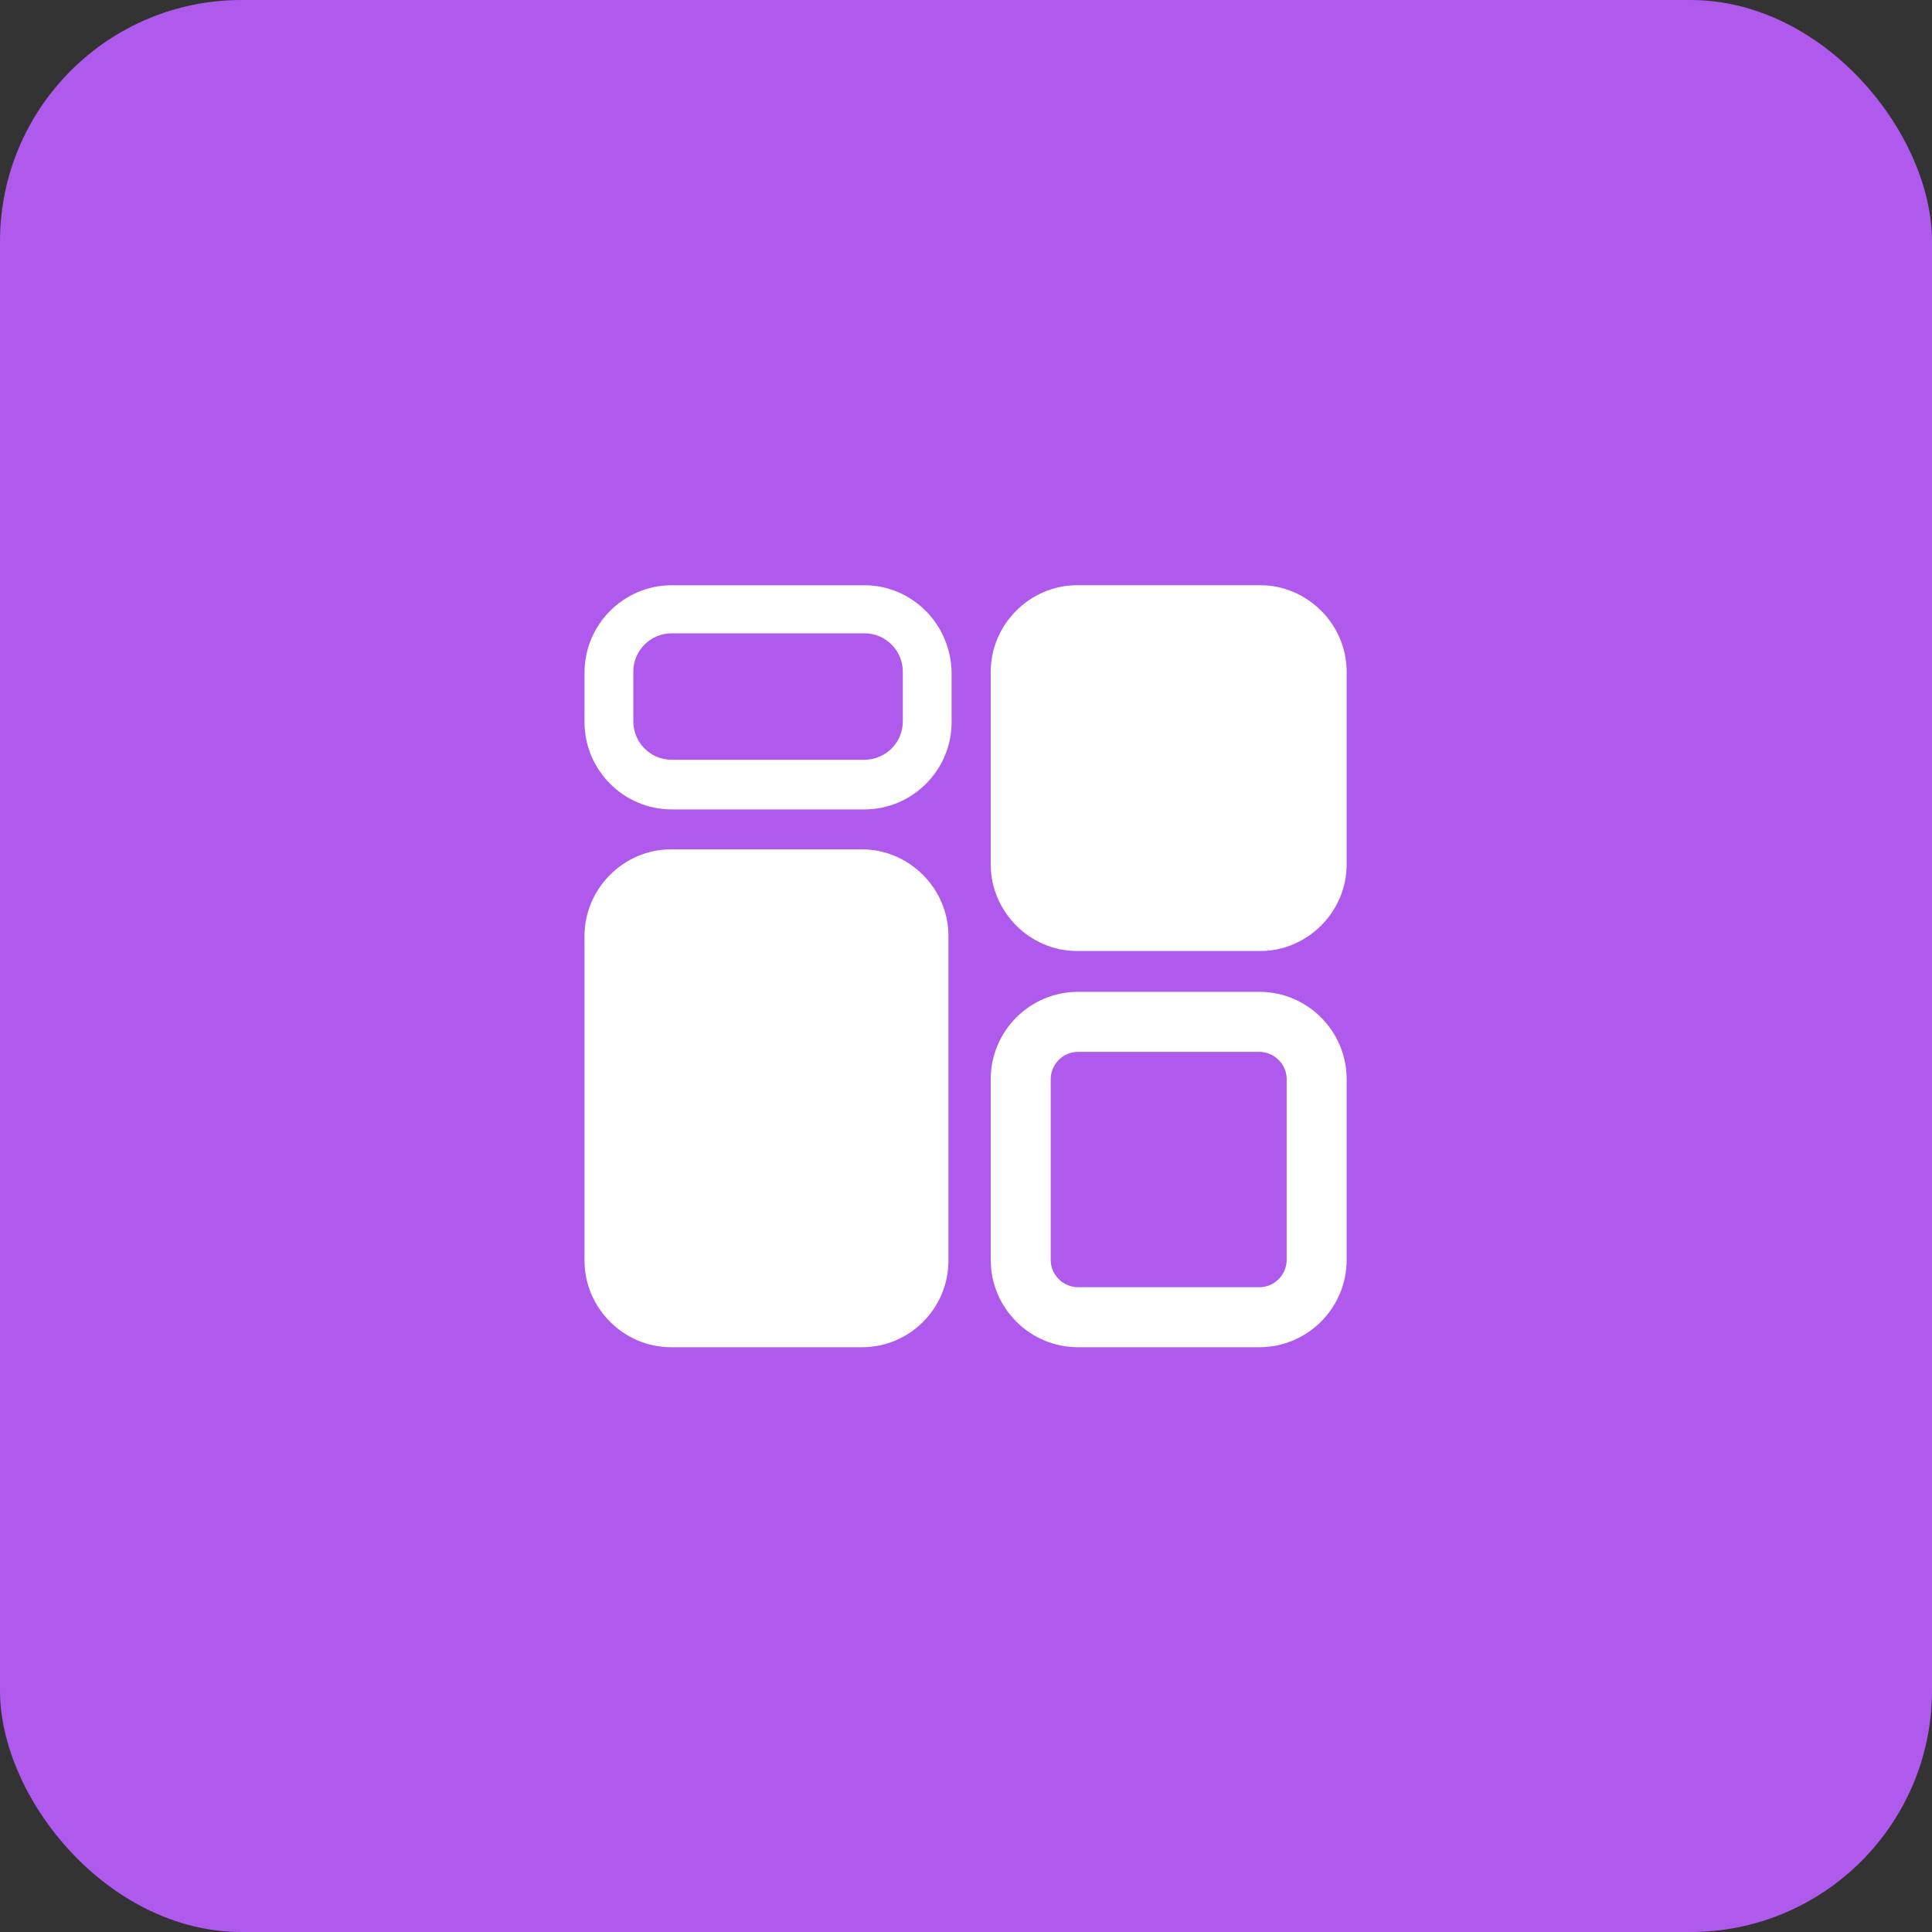
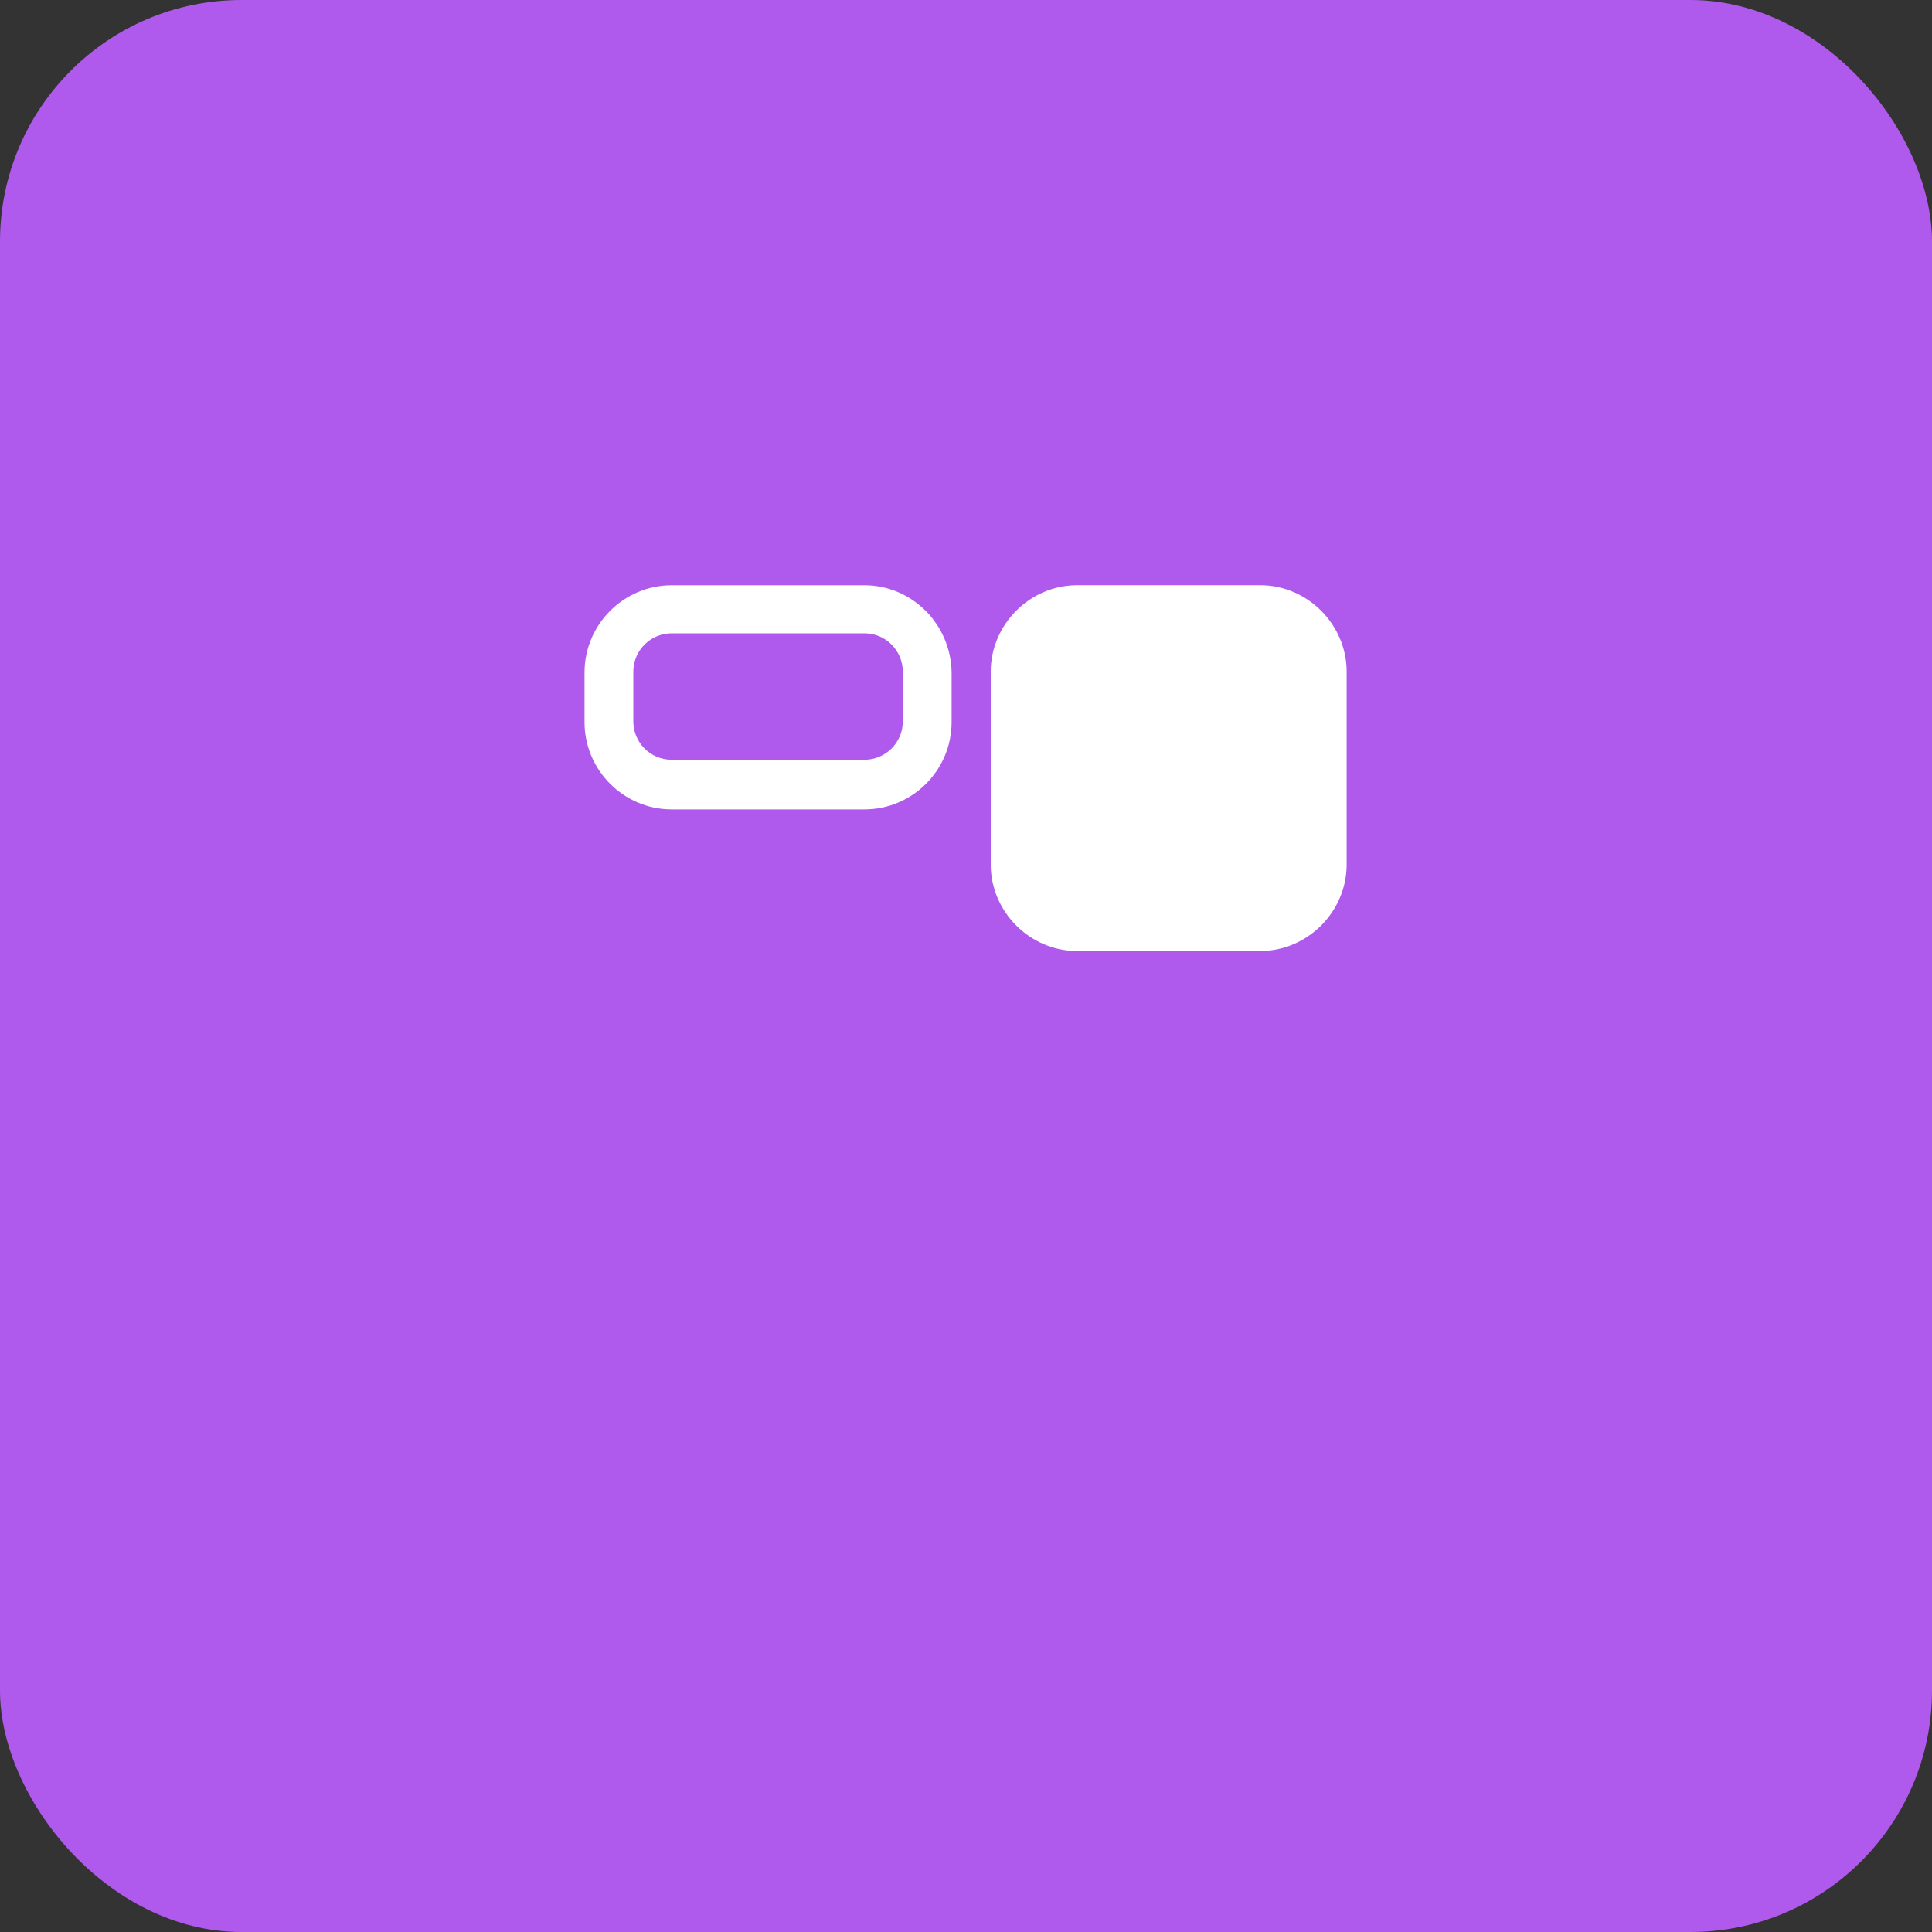
<svg xmlns="http://www.w3.org/2000/svg" width="40" height="40" viewBox="0 0 40 40" fill="none">
  <rect x="0" y="0" width="40" height="40" fill="#333333" stroke="none" />
  <rect width="40" height="40" rx="5" fill="#AF5AED" />
  <path d="M17.897 13.112C18.344 13.112 18.692 13.476 18.692 13.907V14.935C18.692 15.382 18.328 15.73 17.897 15.73H13.906C13.459 15.73 13.112 15.366 13.112 14.935V13.907C13.112 13.46 13.476 13.112 13.906 13.112H17.897ZM17.897 12.117H13.906C12.913 12.117 12.102 12.929 12.102 13.924V14.951C12.102 15.945 12.913 16.758 13.906 16.758H17.897C18.891 16.758 19.702 15.945 19.702 14.951V13.924C19.686 12.913 18.874 12.117 17.897 12.117Z" fill="white" />
-   <path d="M26.076 21.778C26.374 21.778 26.639 22.027 26.639 22.341V26.087C26.639 26.385 26.39 26.65 26.076 26.65H22.317C22.019 26.65 21.754 26.402 21.754 26.087V22.341C21.754 22.043 22.002 21.778 22.317 21.778H26.076ZM26.076 20.535H22.317C21.323 20.535 20.512 21.347 20.512 22.341V26.087C20.512 27.081 21.323 27.893 22.317 27.893H26.076C27.069 27.893 27.881 27.081 27.881 26.087V22.341C27.881 21.347 27.069 20.535 26.076 20.535Z" fill="white" />
-   <path d="M17.848 27.893H13.89C12.913 27.893 12.102 27.081 12.102 26.103V19.375C12.102 18.397 12.913 17.585 13.89 17.585H17.848C18.825 17.585 19.636 18.397 19.636 19.375V26.103C19.636 27.081 18.841 27.893 17.848 27.893Z" fill="white" />
  <path d="M26.092 19.69H22.3C21.323 19.69 20.512 18.878 20.512 17.9V13.906C20.512 12.928 21.323 12.116 22.3 12.116H26.092C27.069 12.116 27.881 12.928 27.881 13.906V17.9C27.881 18.878 27.069 19.69 26.092 19.69Z" fill="white" />
</svg>